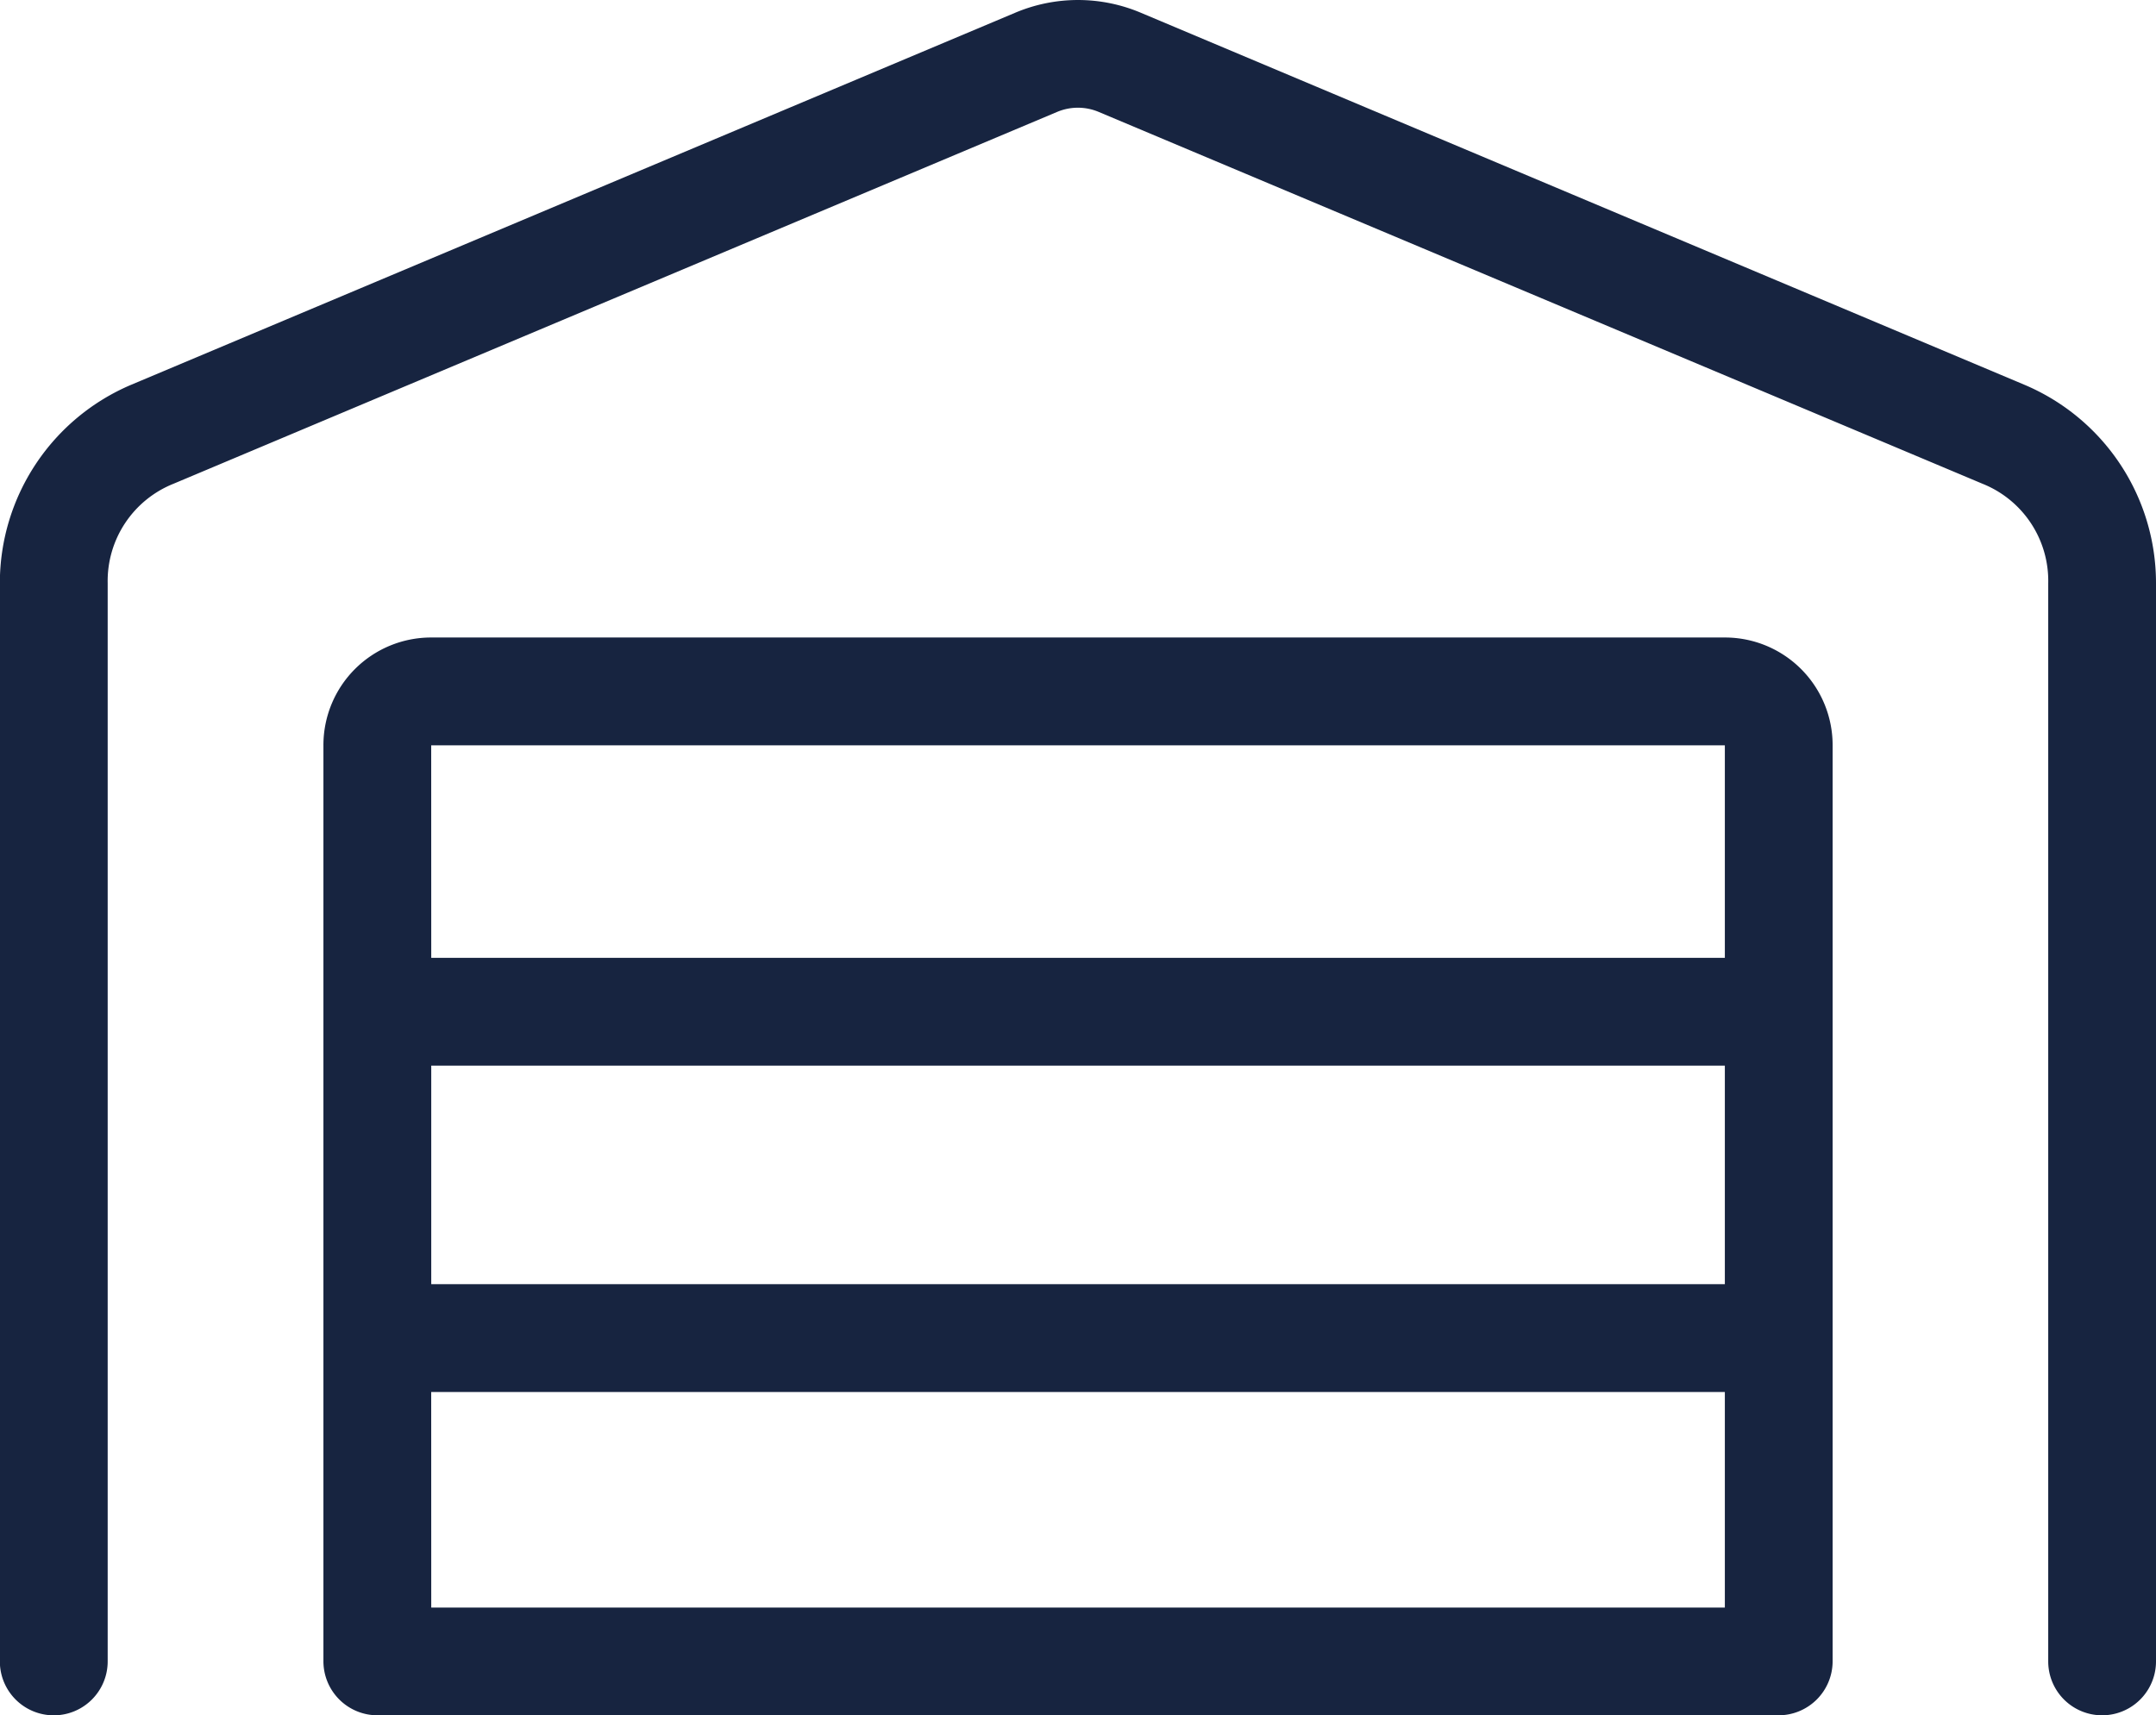
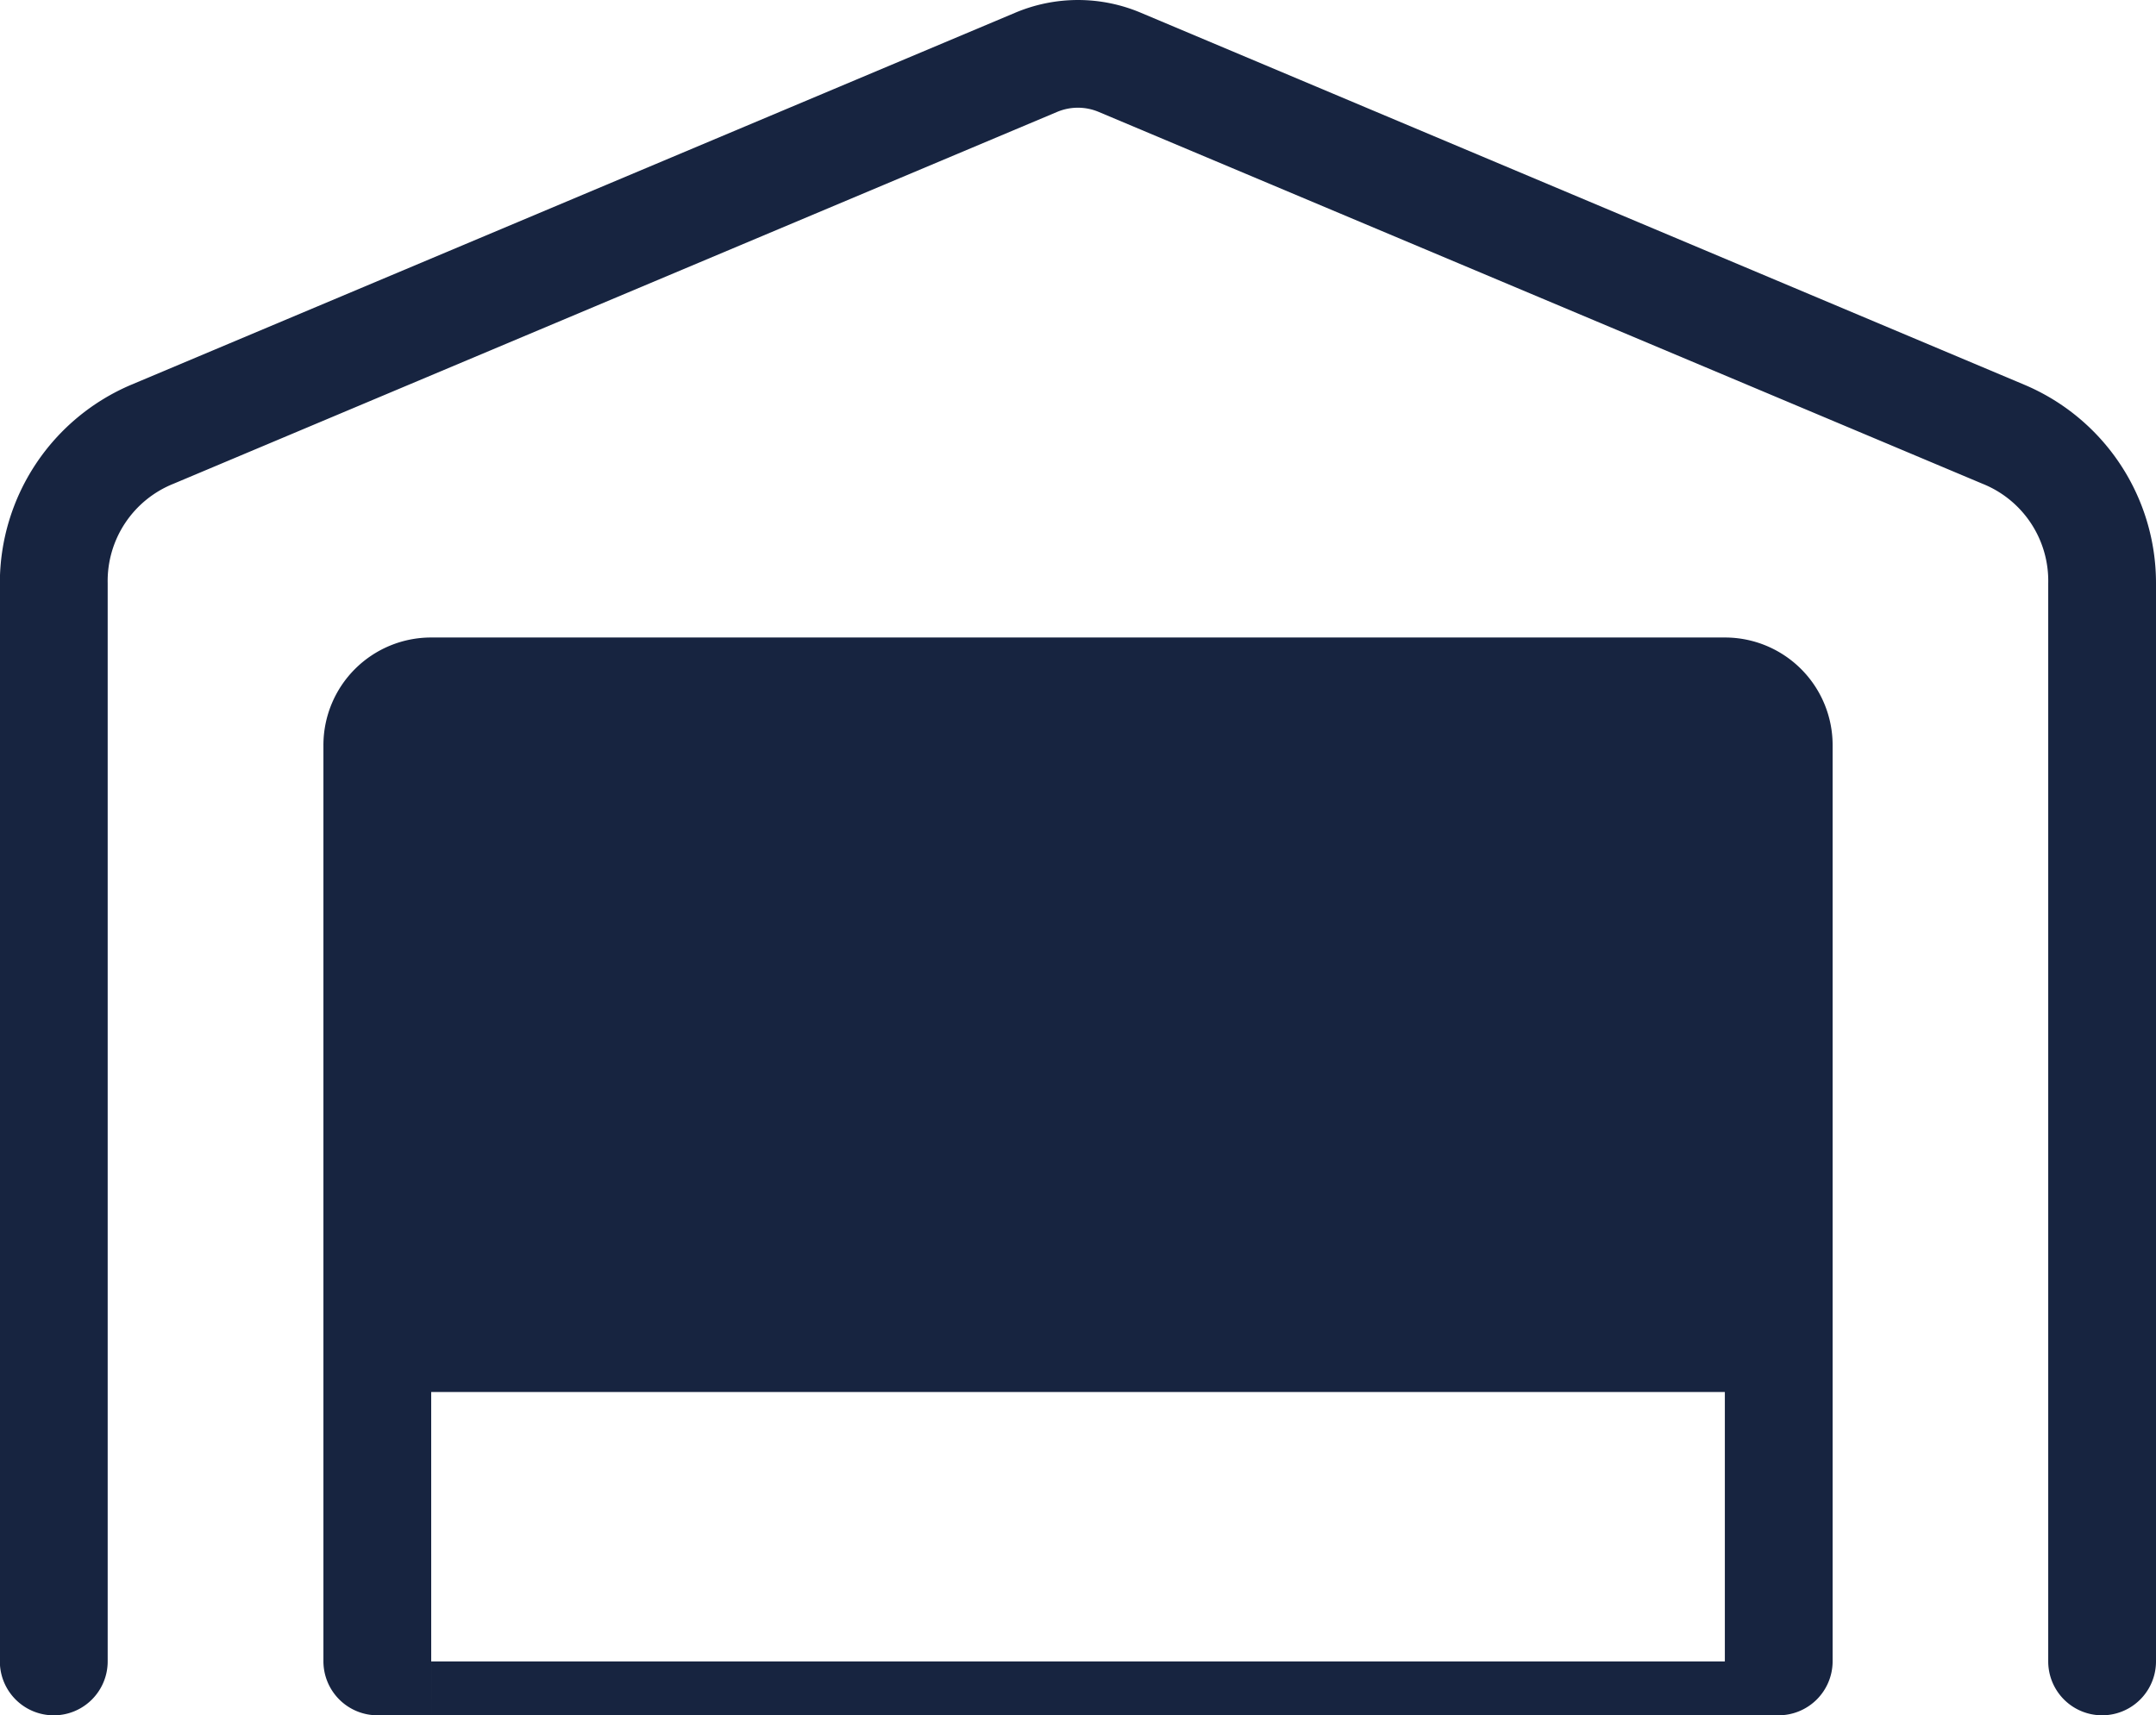
<svg xmlns="http://www.w3.org/2000/svg" width="46.25" height="36.803" viewBox="0 0 46.25 36.803">
-   <path d="M23.948,2.225a1.148,1.148,0,0,0-.9,0L4.1,10.2a2.247,2.247,0,0,0-1.415,2.132V35.469a1.156,1.156,0,0,1-2.313,0V12.337A4.623,4.623,0,0,1,3.2,8.073L22.156.094a3.459,3.459,0,0,1,2.688,0L43.792,8.073a4.618,4.618,0,0,1,2.833,4.264V35.469a1.156,1.156,0,0,1-2.312,0V12.337A2.244,2.244,0,0,0,42.9,10.2ZM7.313,15.813A2.31,2.31,0,0,1,9.625,13.5h27.75a2.31,2.31,0,0,1,2.313,2.313V35.469a1.16,1.16,0,0,1-1.156,1.156H8.469a1.16,1.16,0,0,1-1.156-1.156Zm2.313,18.5h27.75V29.688H9.625Zm0-11.628v4.69h27.75v-4.69Zm0-2.312h27.75v-4.56H9.625Z" transform="translate(-0.375 0.178)" fill="#172440" />
+   <path d="M23.948,2.225a1.148,1.148,0,0,0-.9,0L4.1,10.2a2.247,2.247,0,0,0-1.415,2.132V35.469a1.156,1.156,0,0,1-2.313,0V12.337A4.623,4.623,0,0,1,3.2,8.073L22.156.094a3.459,3.459,0,0,1,2.688,0L43.792,8.073a4.618,4.618,0,0,1,2.833,4.264V35.469a1.156,1.156,0,0,1-2.312,0V12.337A2.244,2.244,0,0,0,42.9,10.2ZM7.313,15.813A2.31,2.31,0,0,1,9.625,13.5h27.75a2.31,2.31,0,0,1,2.313,2.313V35.469a1.16,1.16,0,0,1-1.156,1.156H8.469a1.16,1.16,0,0,1-1.156-1.156m2.313,18.5h27.75V29.688H9.625Zm0-11.628v4.69h27.75v-4.69Zm0-2.312h27.75v-4.56H9.625Z" transform="translate(-0.375 0.178)" fill="#172440" />
</svg>